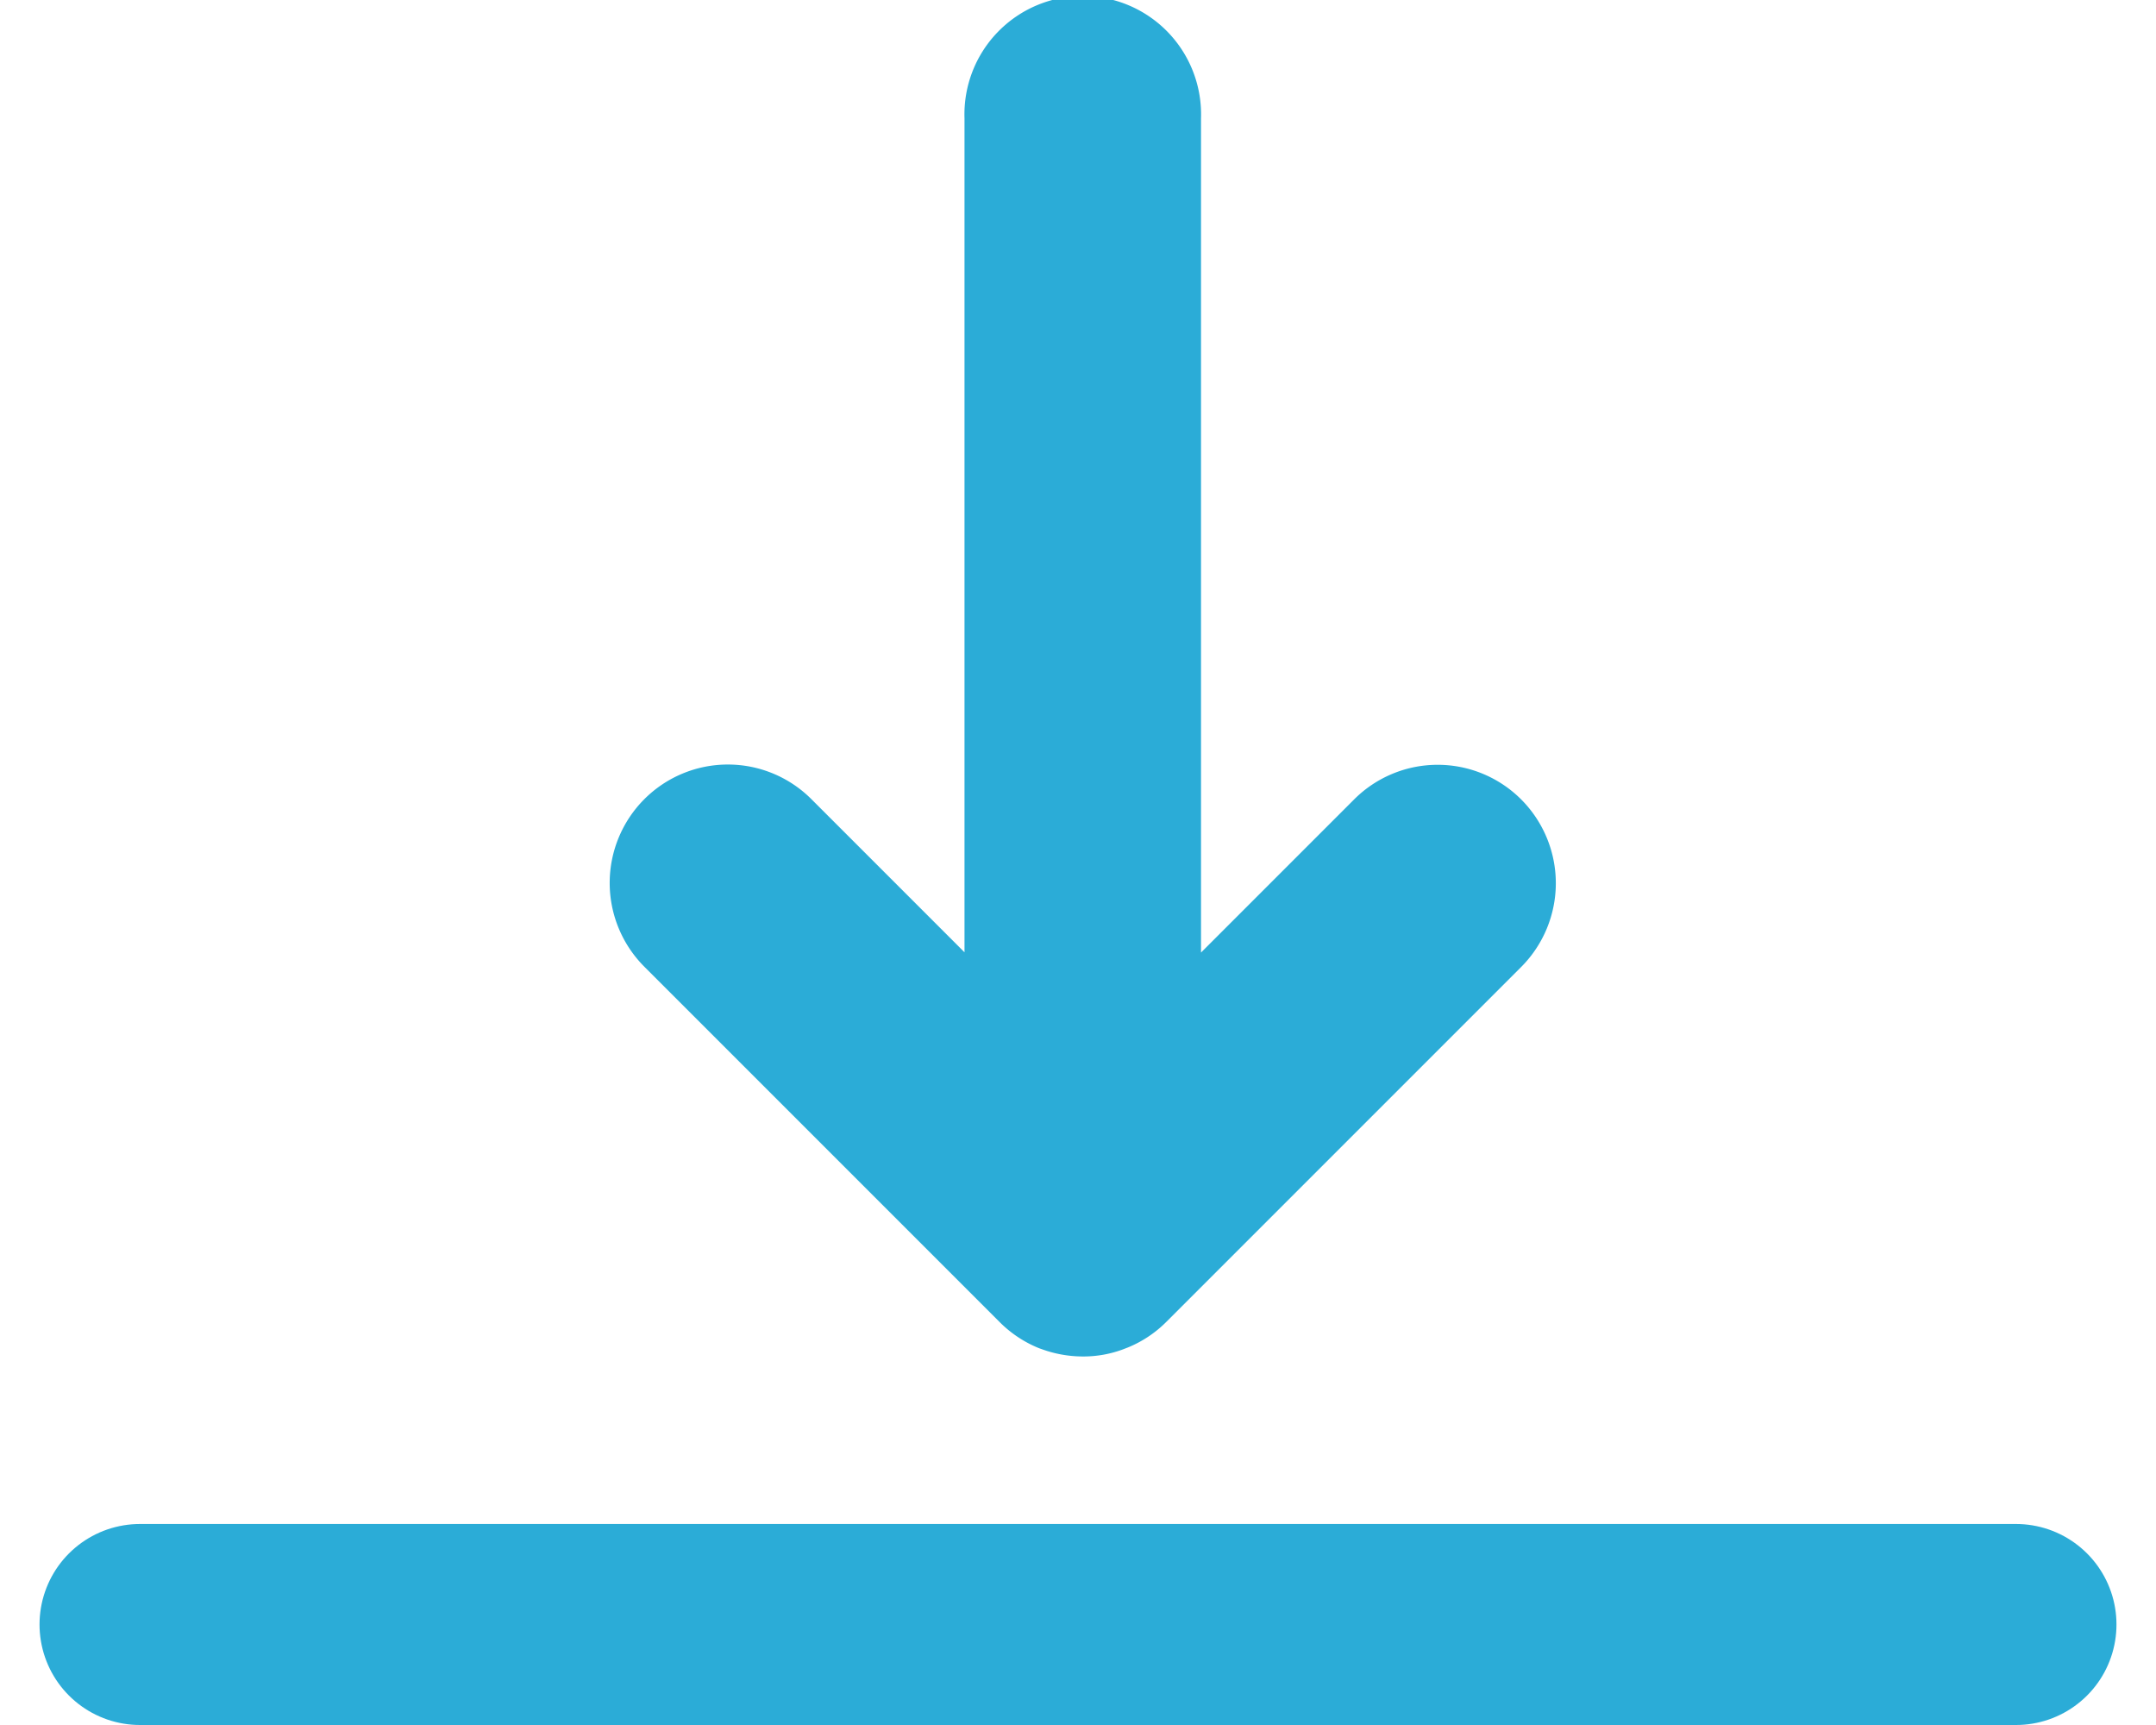
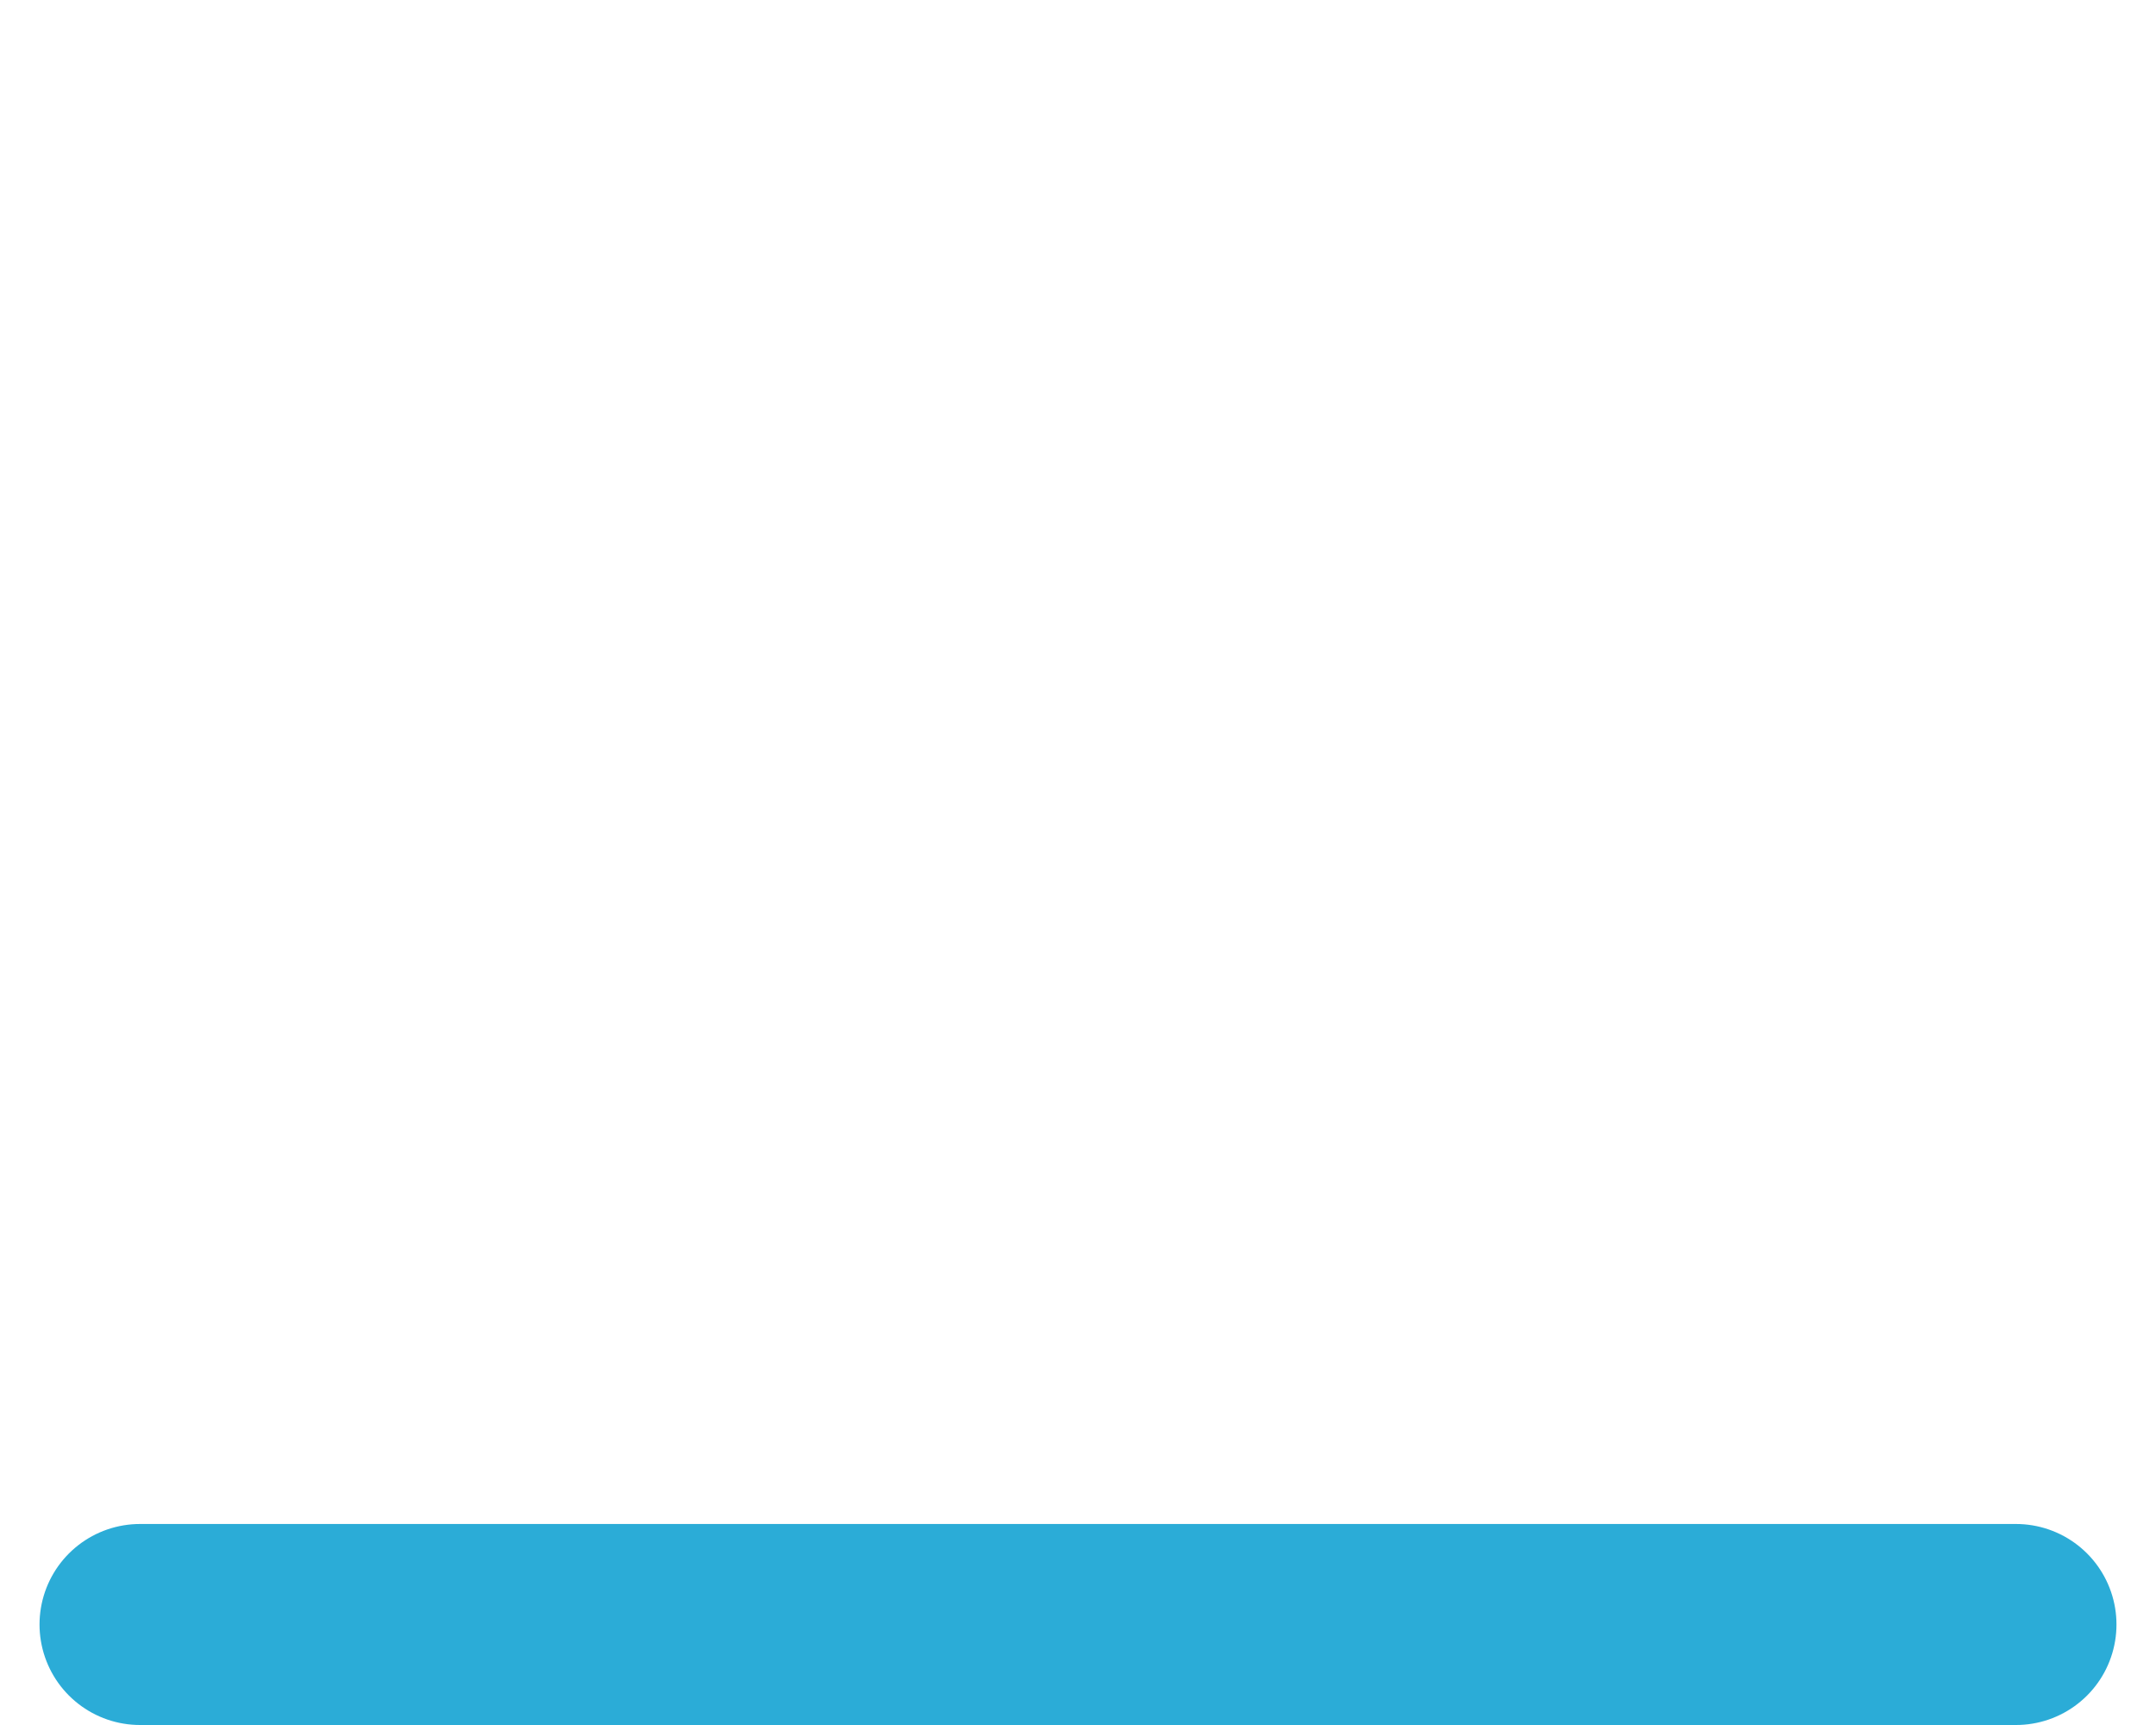
<svg xmlns="http://www.w3.org/2000/svg" height="12" viewBox="0 0 15.5 12.872" width="15">
  <g id="book-download" transform="translate(-3.5 -6.878)">
-     <path d="M17.031,22.327a.9.9,0,0,1-.3-.054l-.02-.007a.88.88,0,0,1-.3-.2l-2.648-2.648a.885.885,0,0,1,0-1.249.881.881,0,0,1,1.248,0l1.142,1.142V13.088a.883.883,0,1,1,1.765,0v6.225l1.142-1.142a.881.881,0,0,1,1.248,0,.885.885,0,0,1,0,1.249l-2.648,2.648a.871.871,0,0,1-.288.192l-.031.012A.847.847,0,0,1,17.031,22.327Z" data-name="Path 3117" fill="#2bacd7" id="Path_3117" transform="translate(-5.75 -5.327)" />
    <line data-name="Line 72" fill="none" id="Line_72" stroke="#2bacd7" stroke-linecap="round" stroke-width="1.5" transform="translate(4.25 19)" x2="14" />
  </g>
</svg>